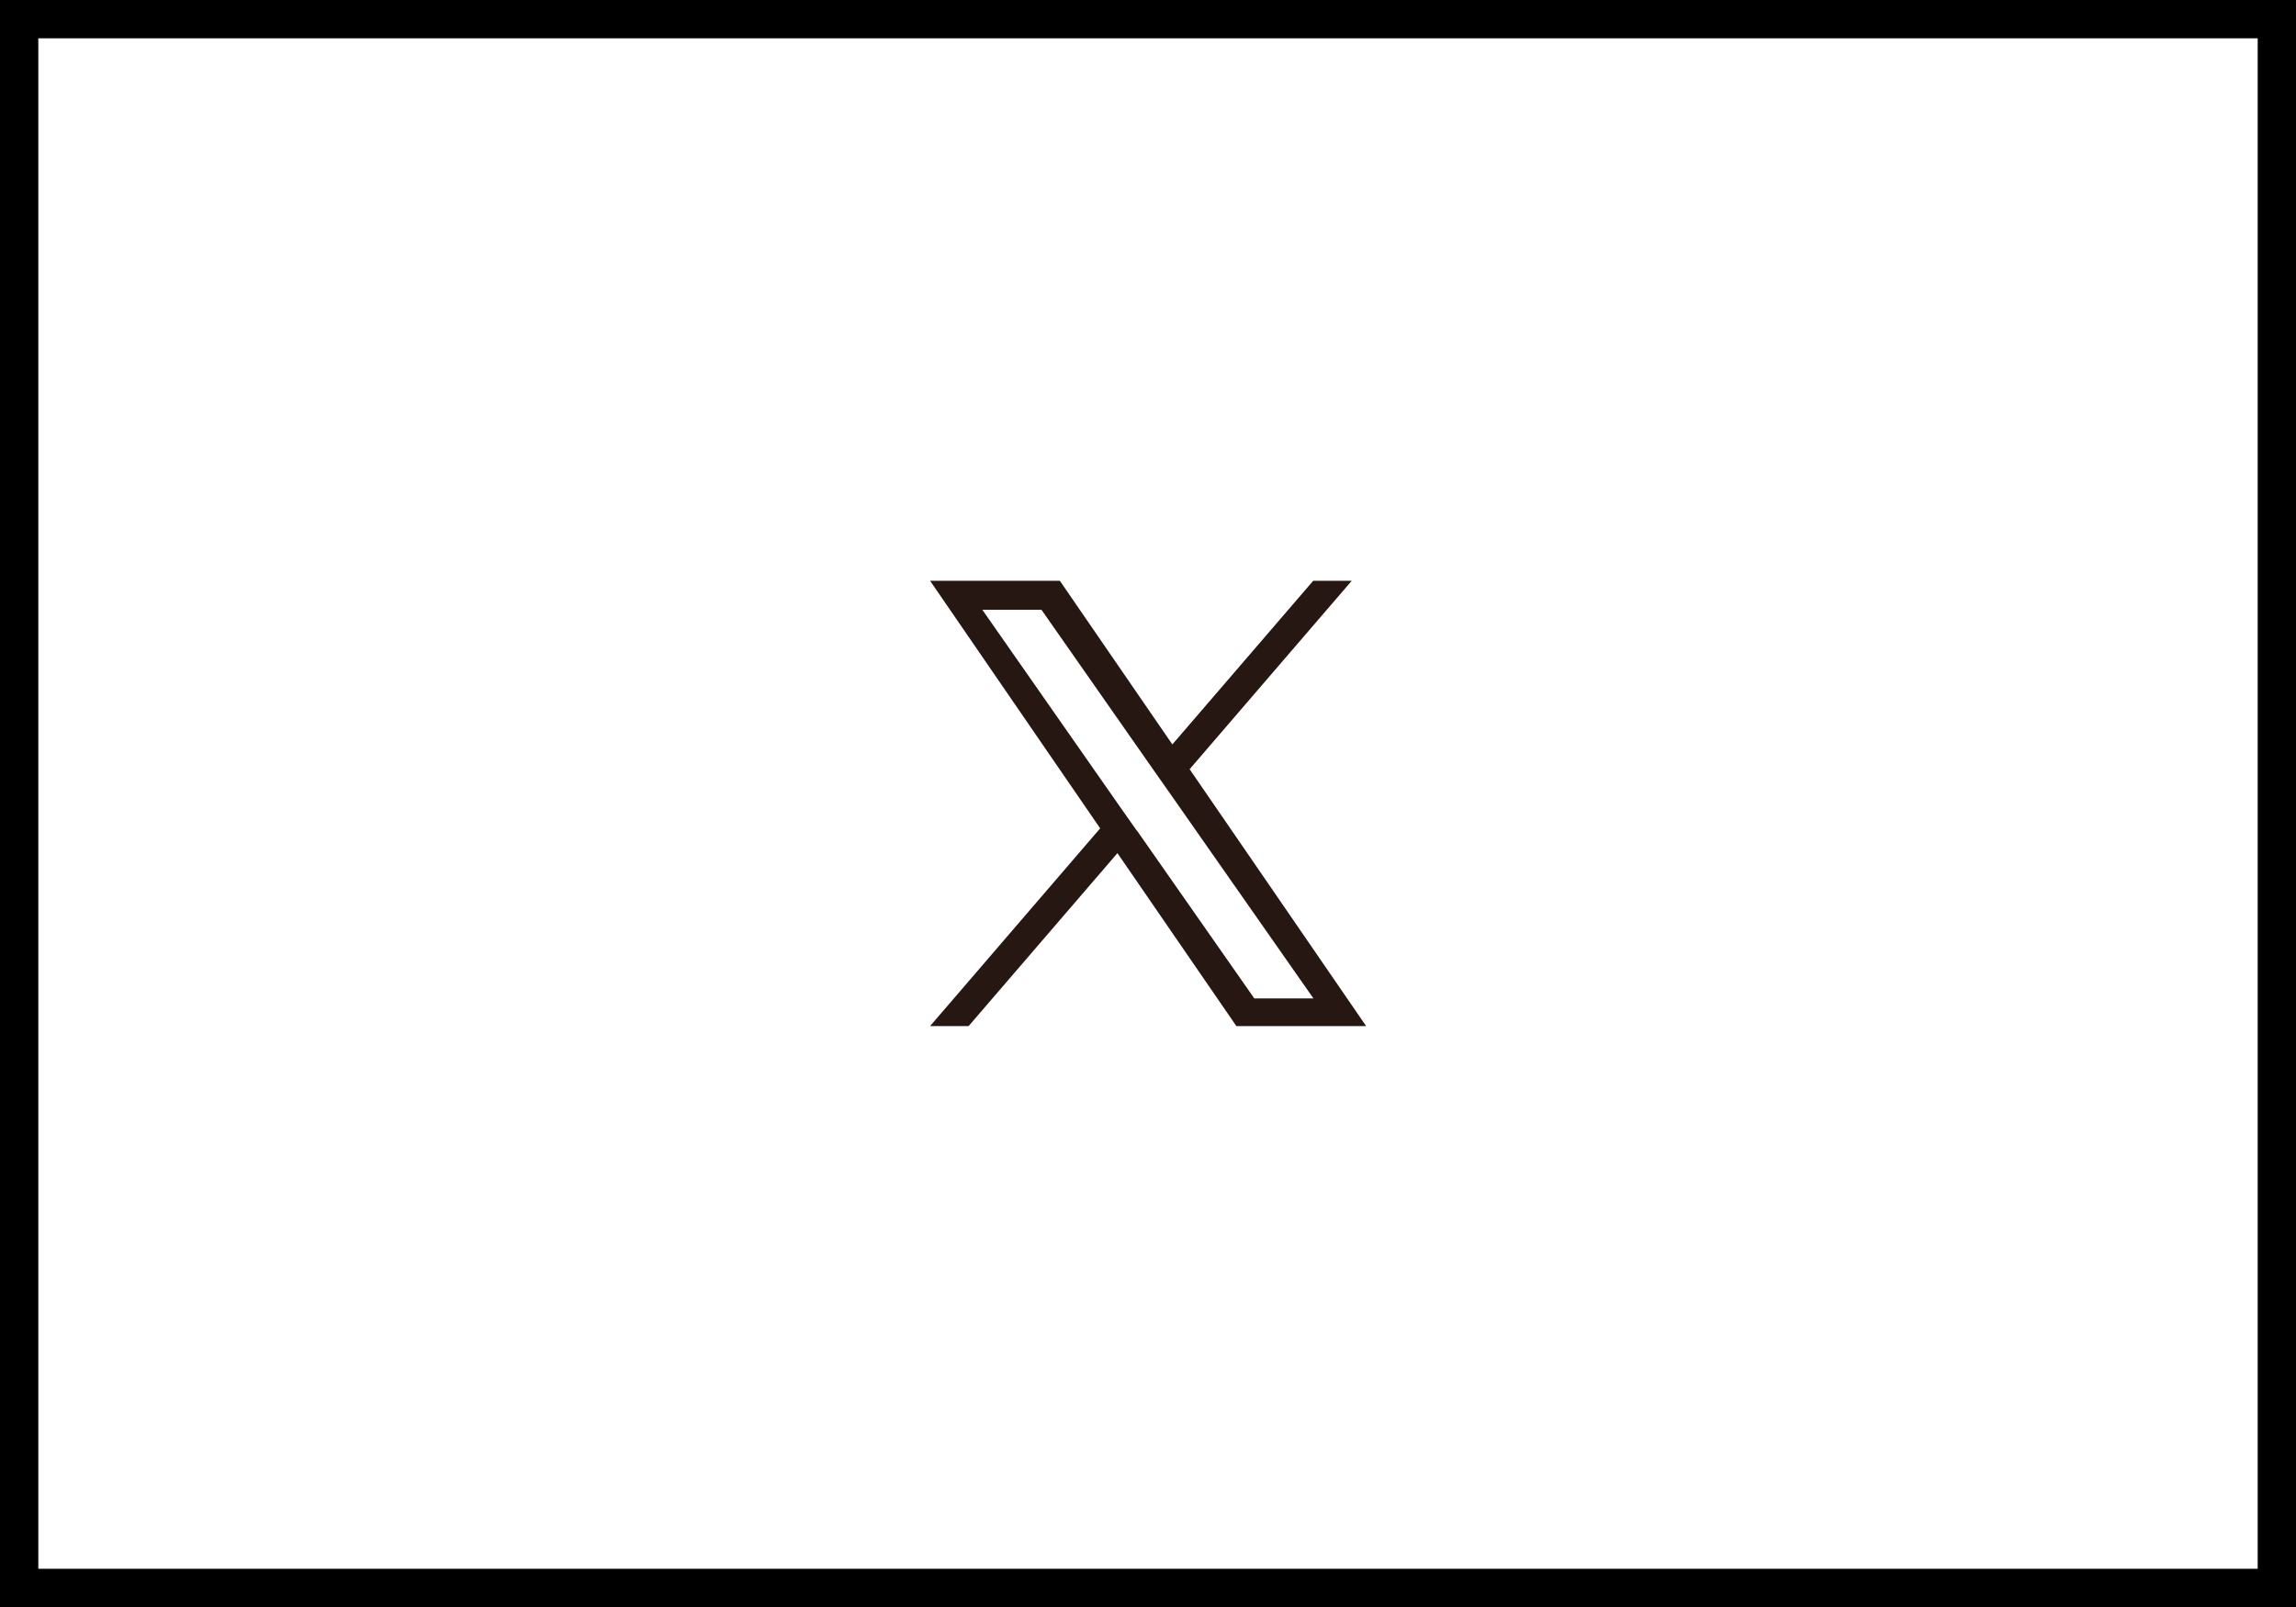
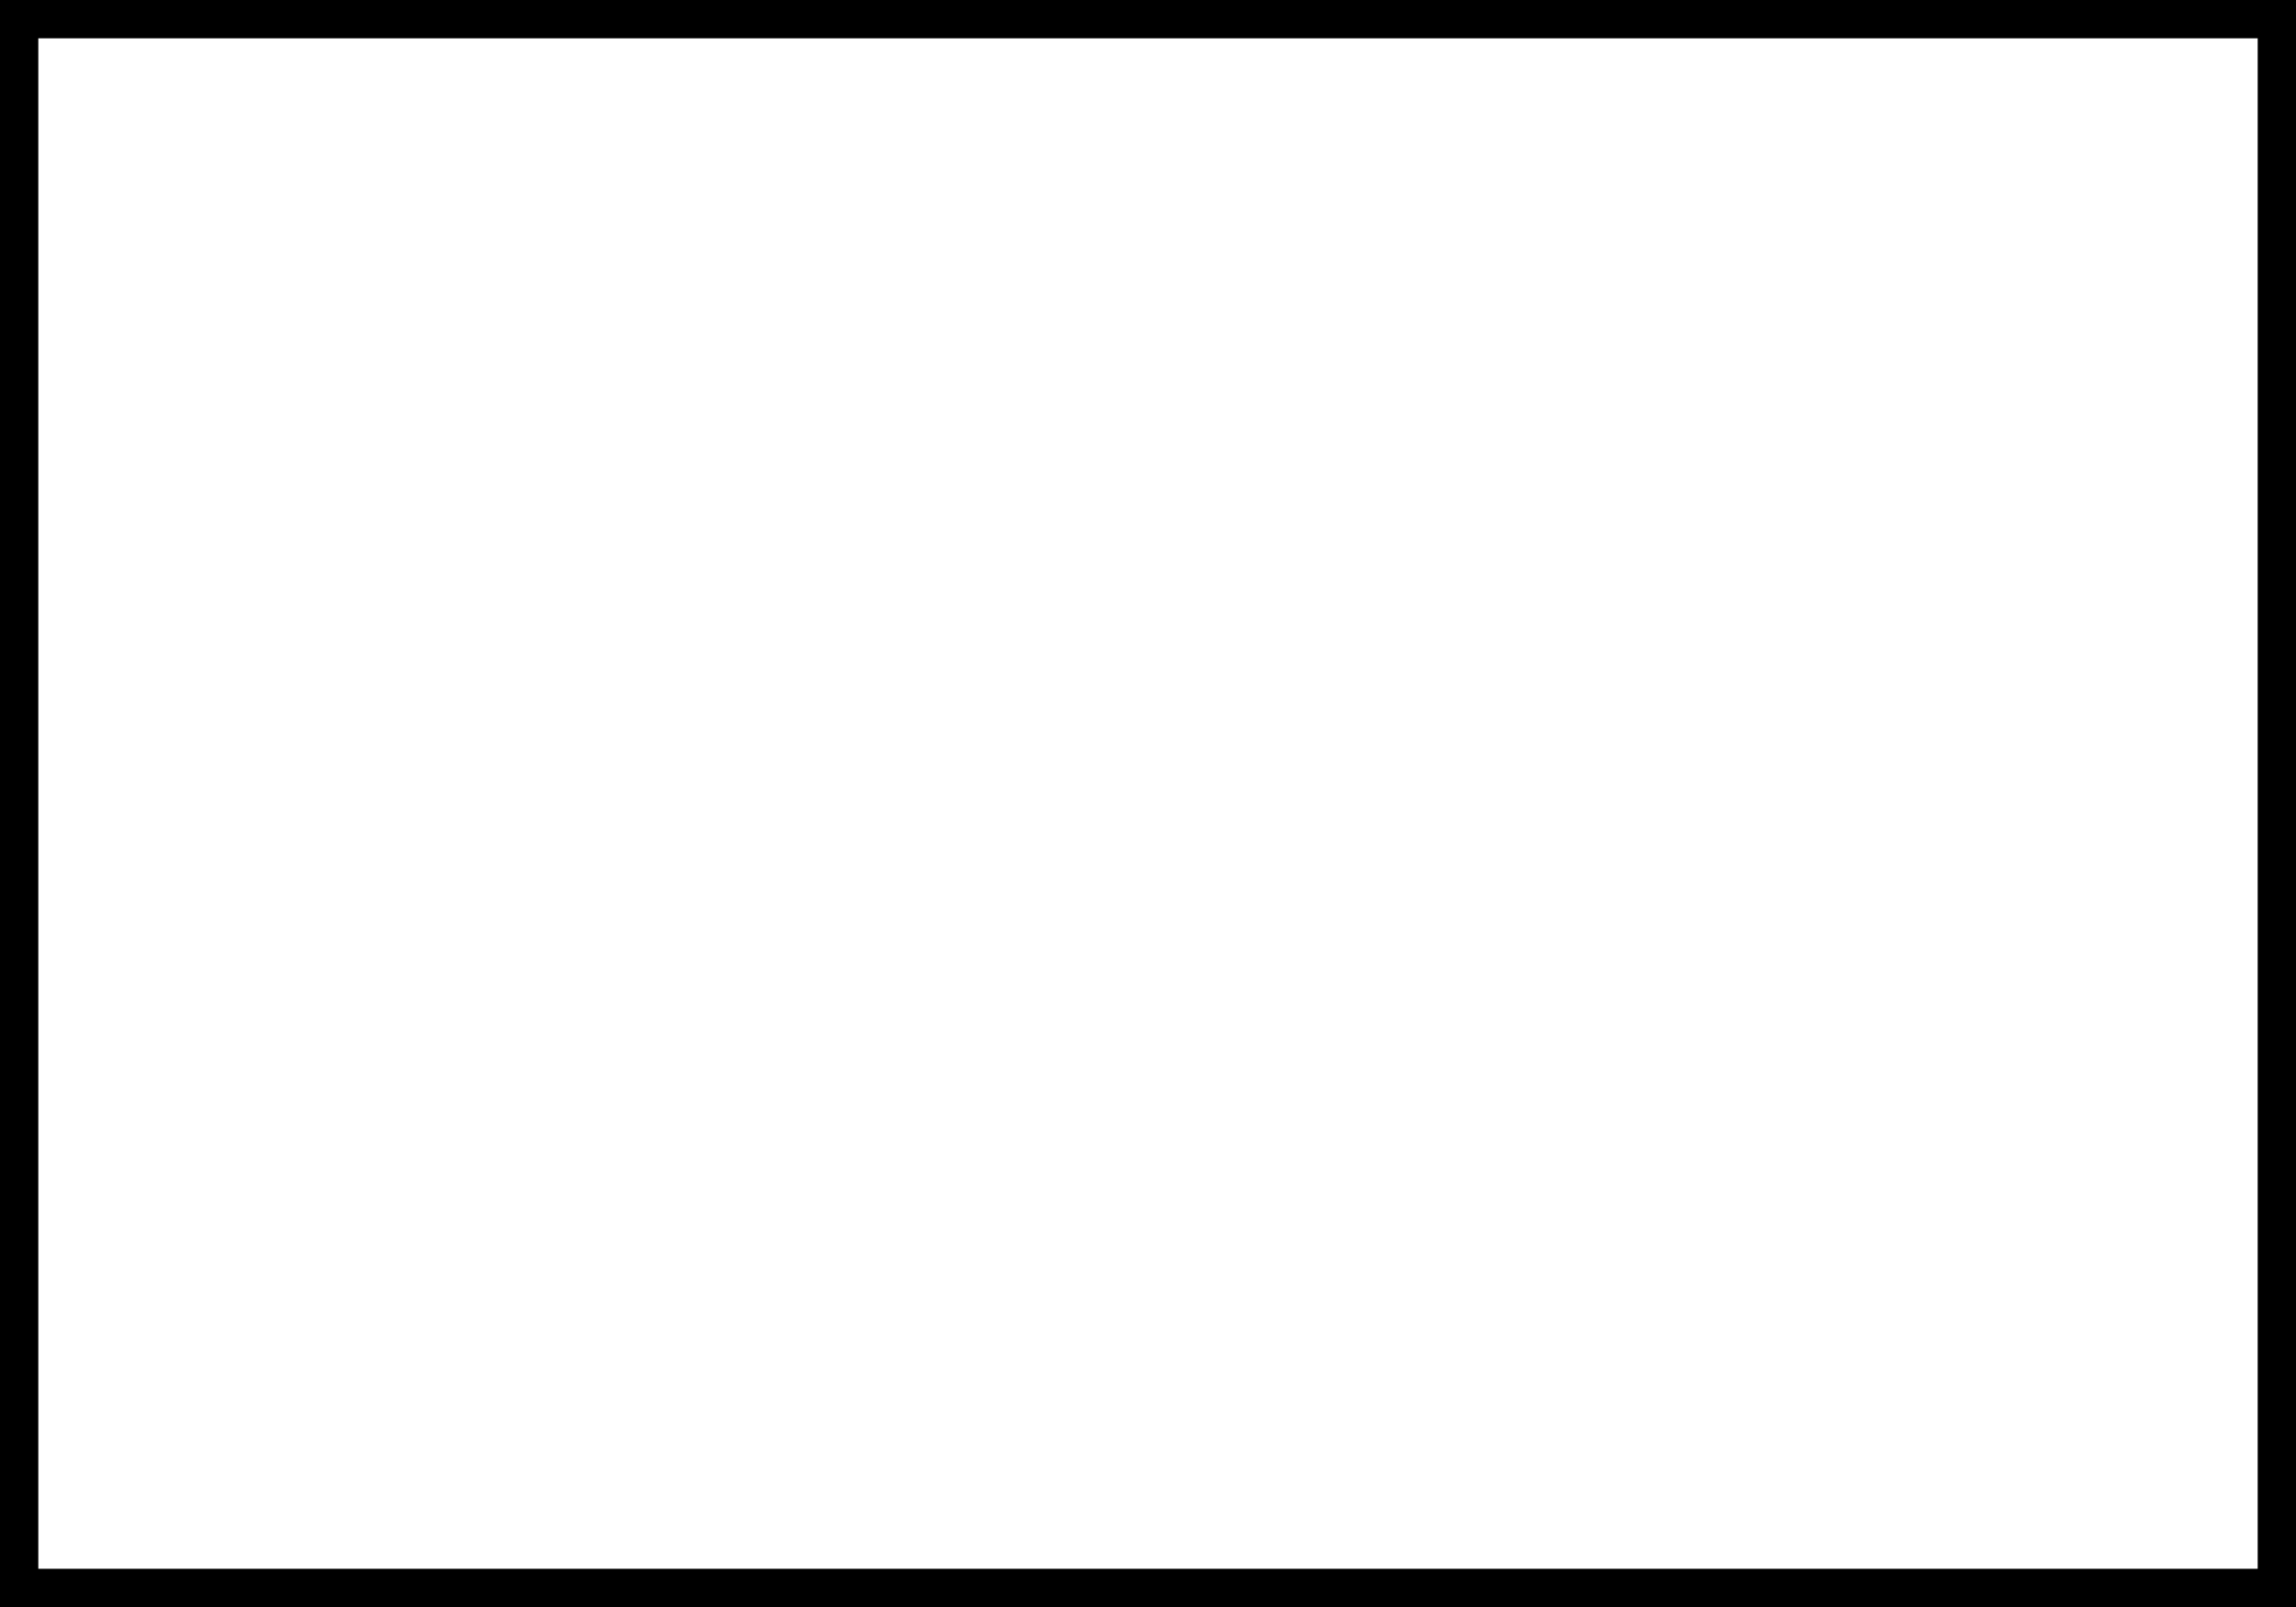
<svg xmlns="http://www.w3.org/2000/svg" id="_レイヤー_2" data-name="レイヤー 2" viewBox="0 0 103.68 72.58">
  <rect x="0" y="0" width="103.68" height="72.58" fill="#808080" stroke="none" />
  <defs>
    <style>
      .cls-1, .cls-2, .cls-3 {
        stroke-width: 0px;
      }

      .cls-2 {
        fill: #271713;
      }

      .cls-3 {
        fill: #fff;
      }
    </style>
  </defs>
  <g id="_デザイン" data-name="デザイン">
    <g>
      <g>
        <rect class="cls-3" x=".86" y=".86" width="101.95" height="70.85" />
        <path class="cls-1" d="m101.95,1.73v69.12H1.73V1.73h100.22m1.73-1.73H0v72.58h103.68V0h0Z" />
      </g>
-       <path class="cls-2" d="m53.71,34.75l7.33-8.52h-1.74l-6.36,7.39-5.08-7.39h-5.86l7.68,11.18-7.68,8.93h1.74l6.72-7.81,5.37,7.81h5.86l-7.97-11.6h0Zm-2.38,2.76l-.78-1.11-6.19-8.86h2.67l5,7.15.78,1.11,6.5,9.29h-2.67l-5.3-7.58h0Z" />
    </g>
  </g>
</svg>